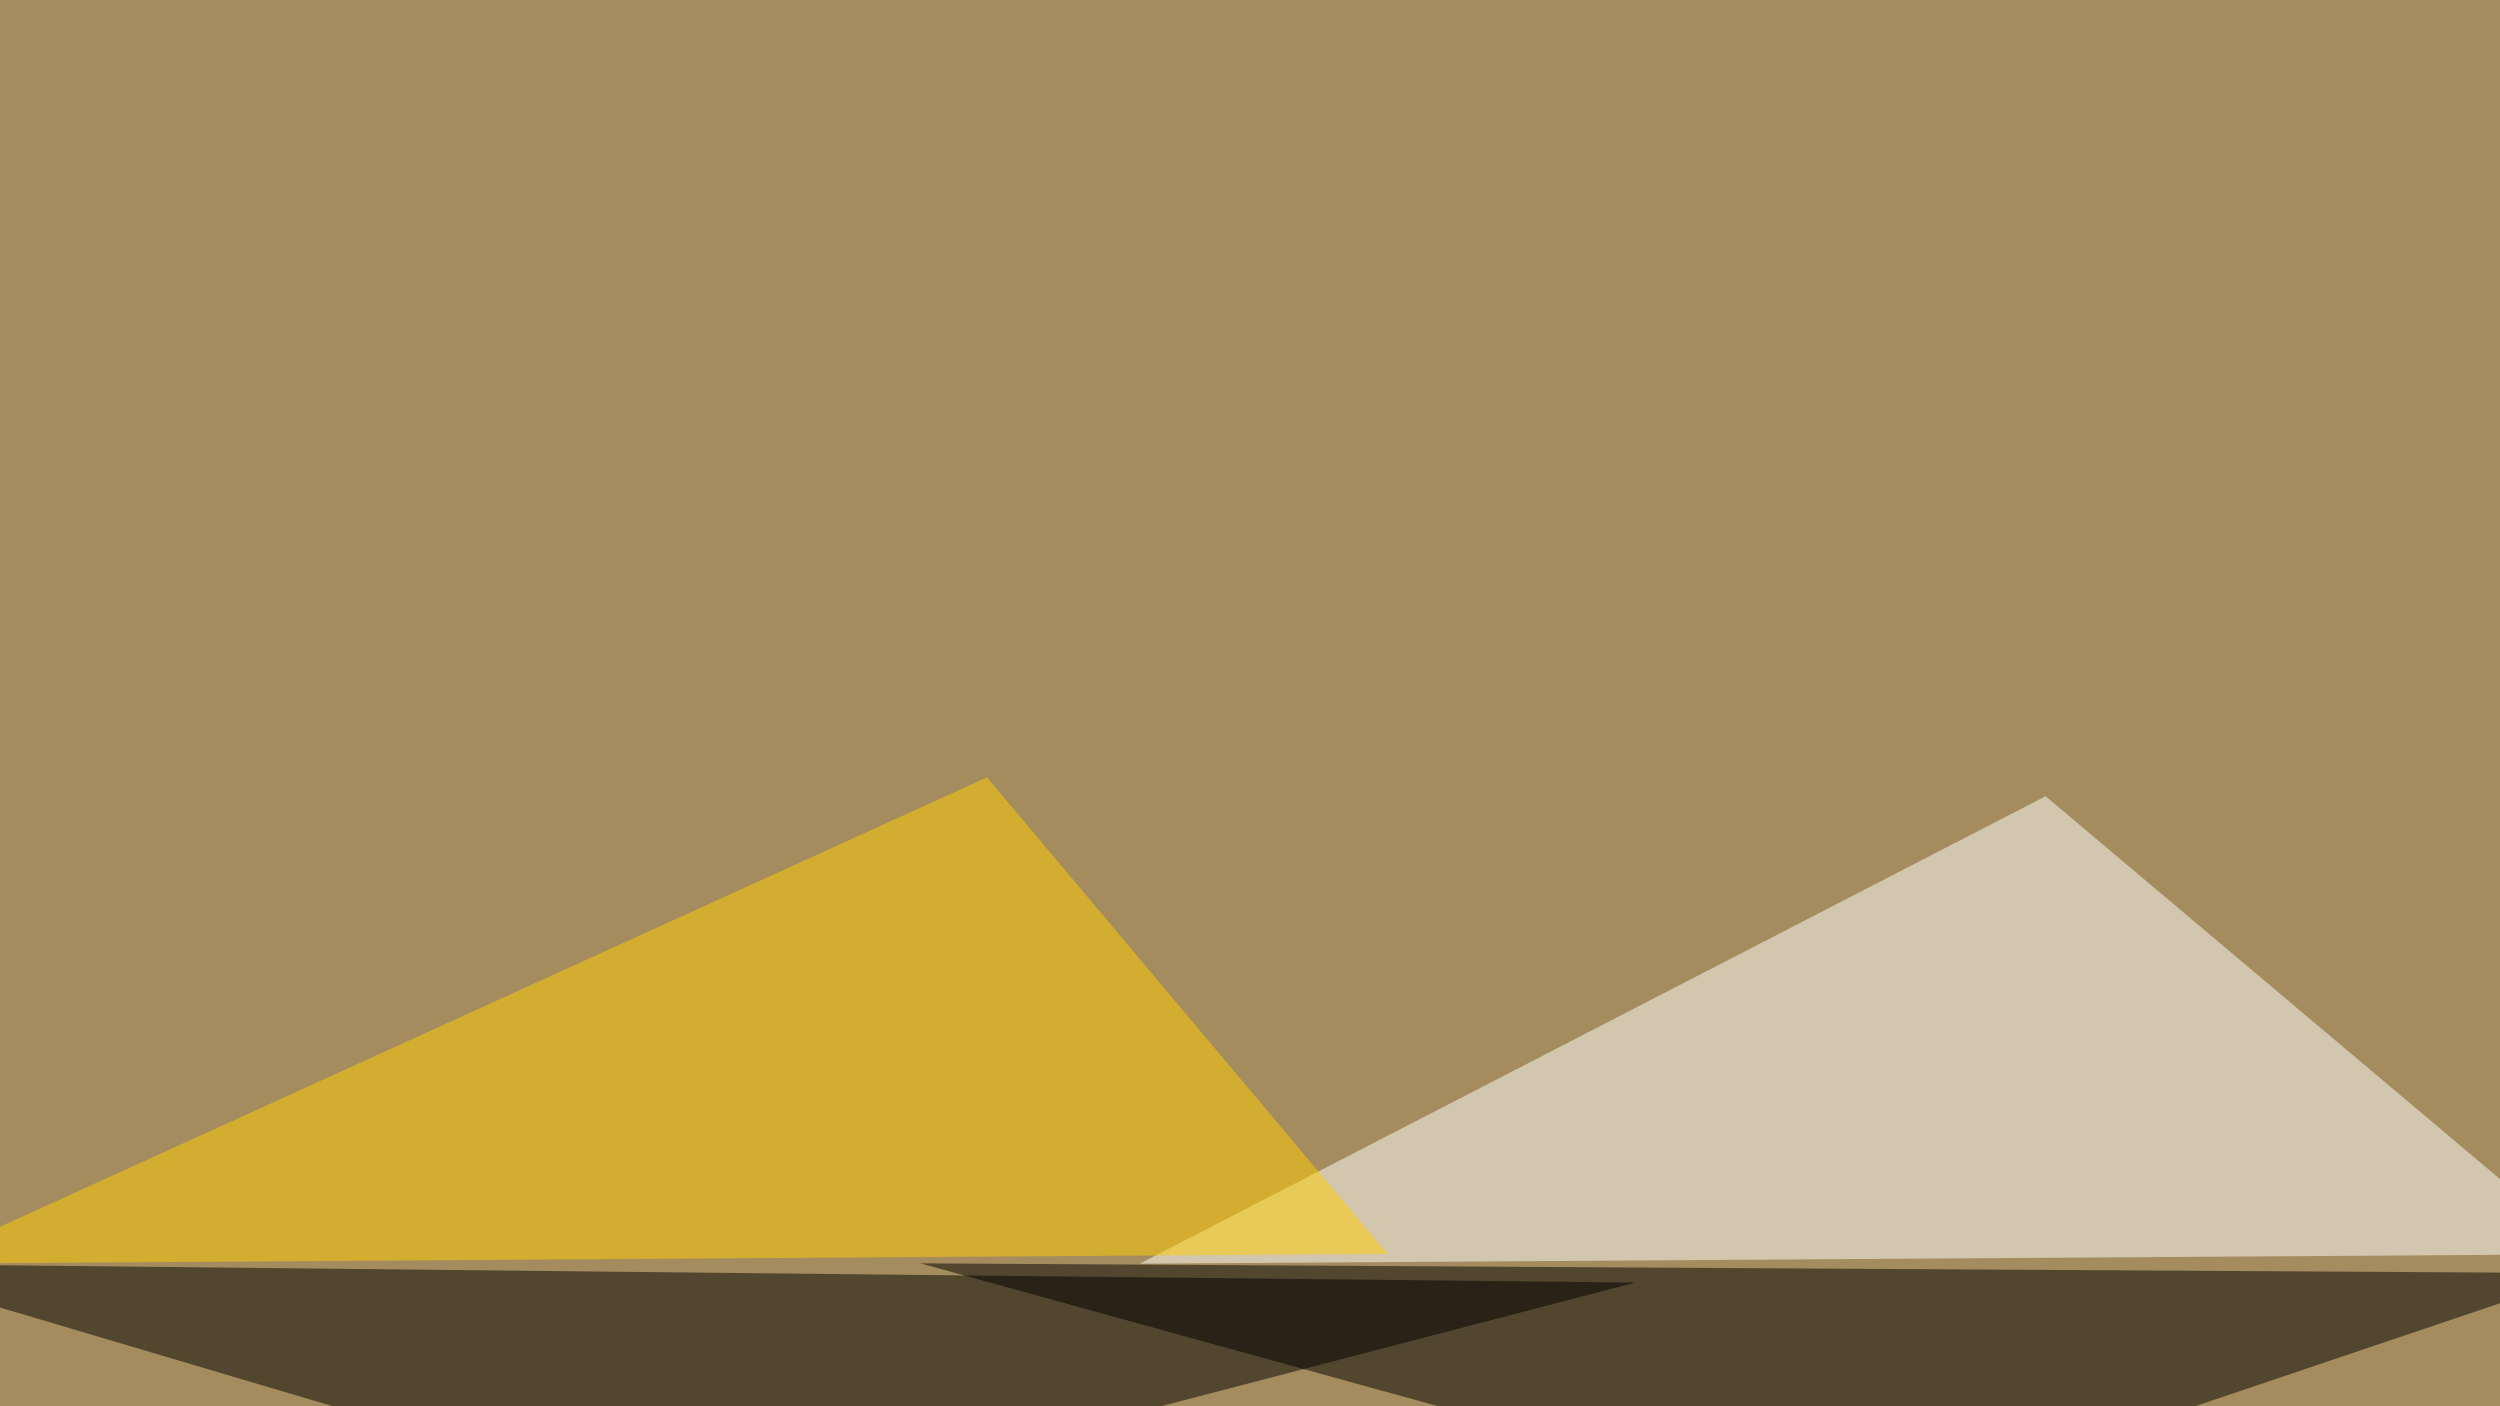
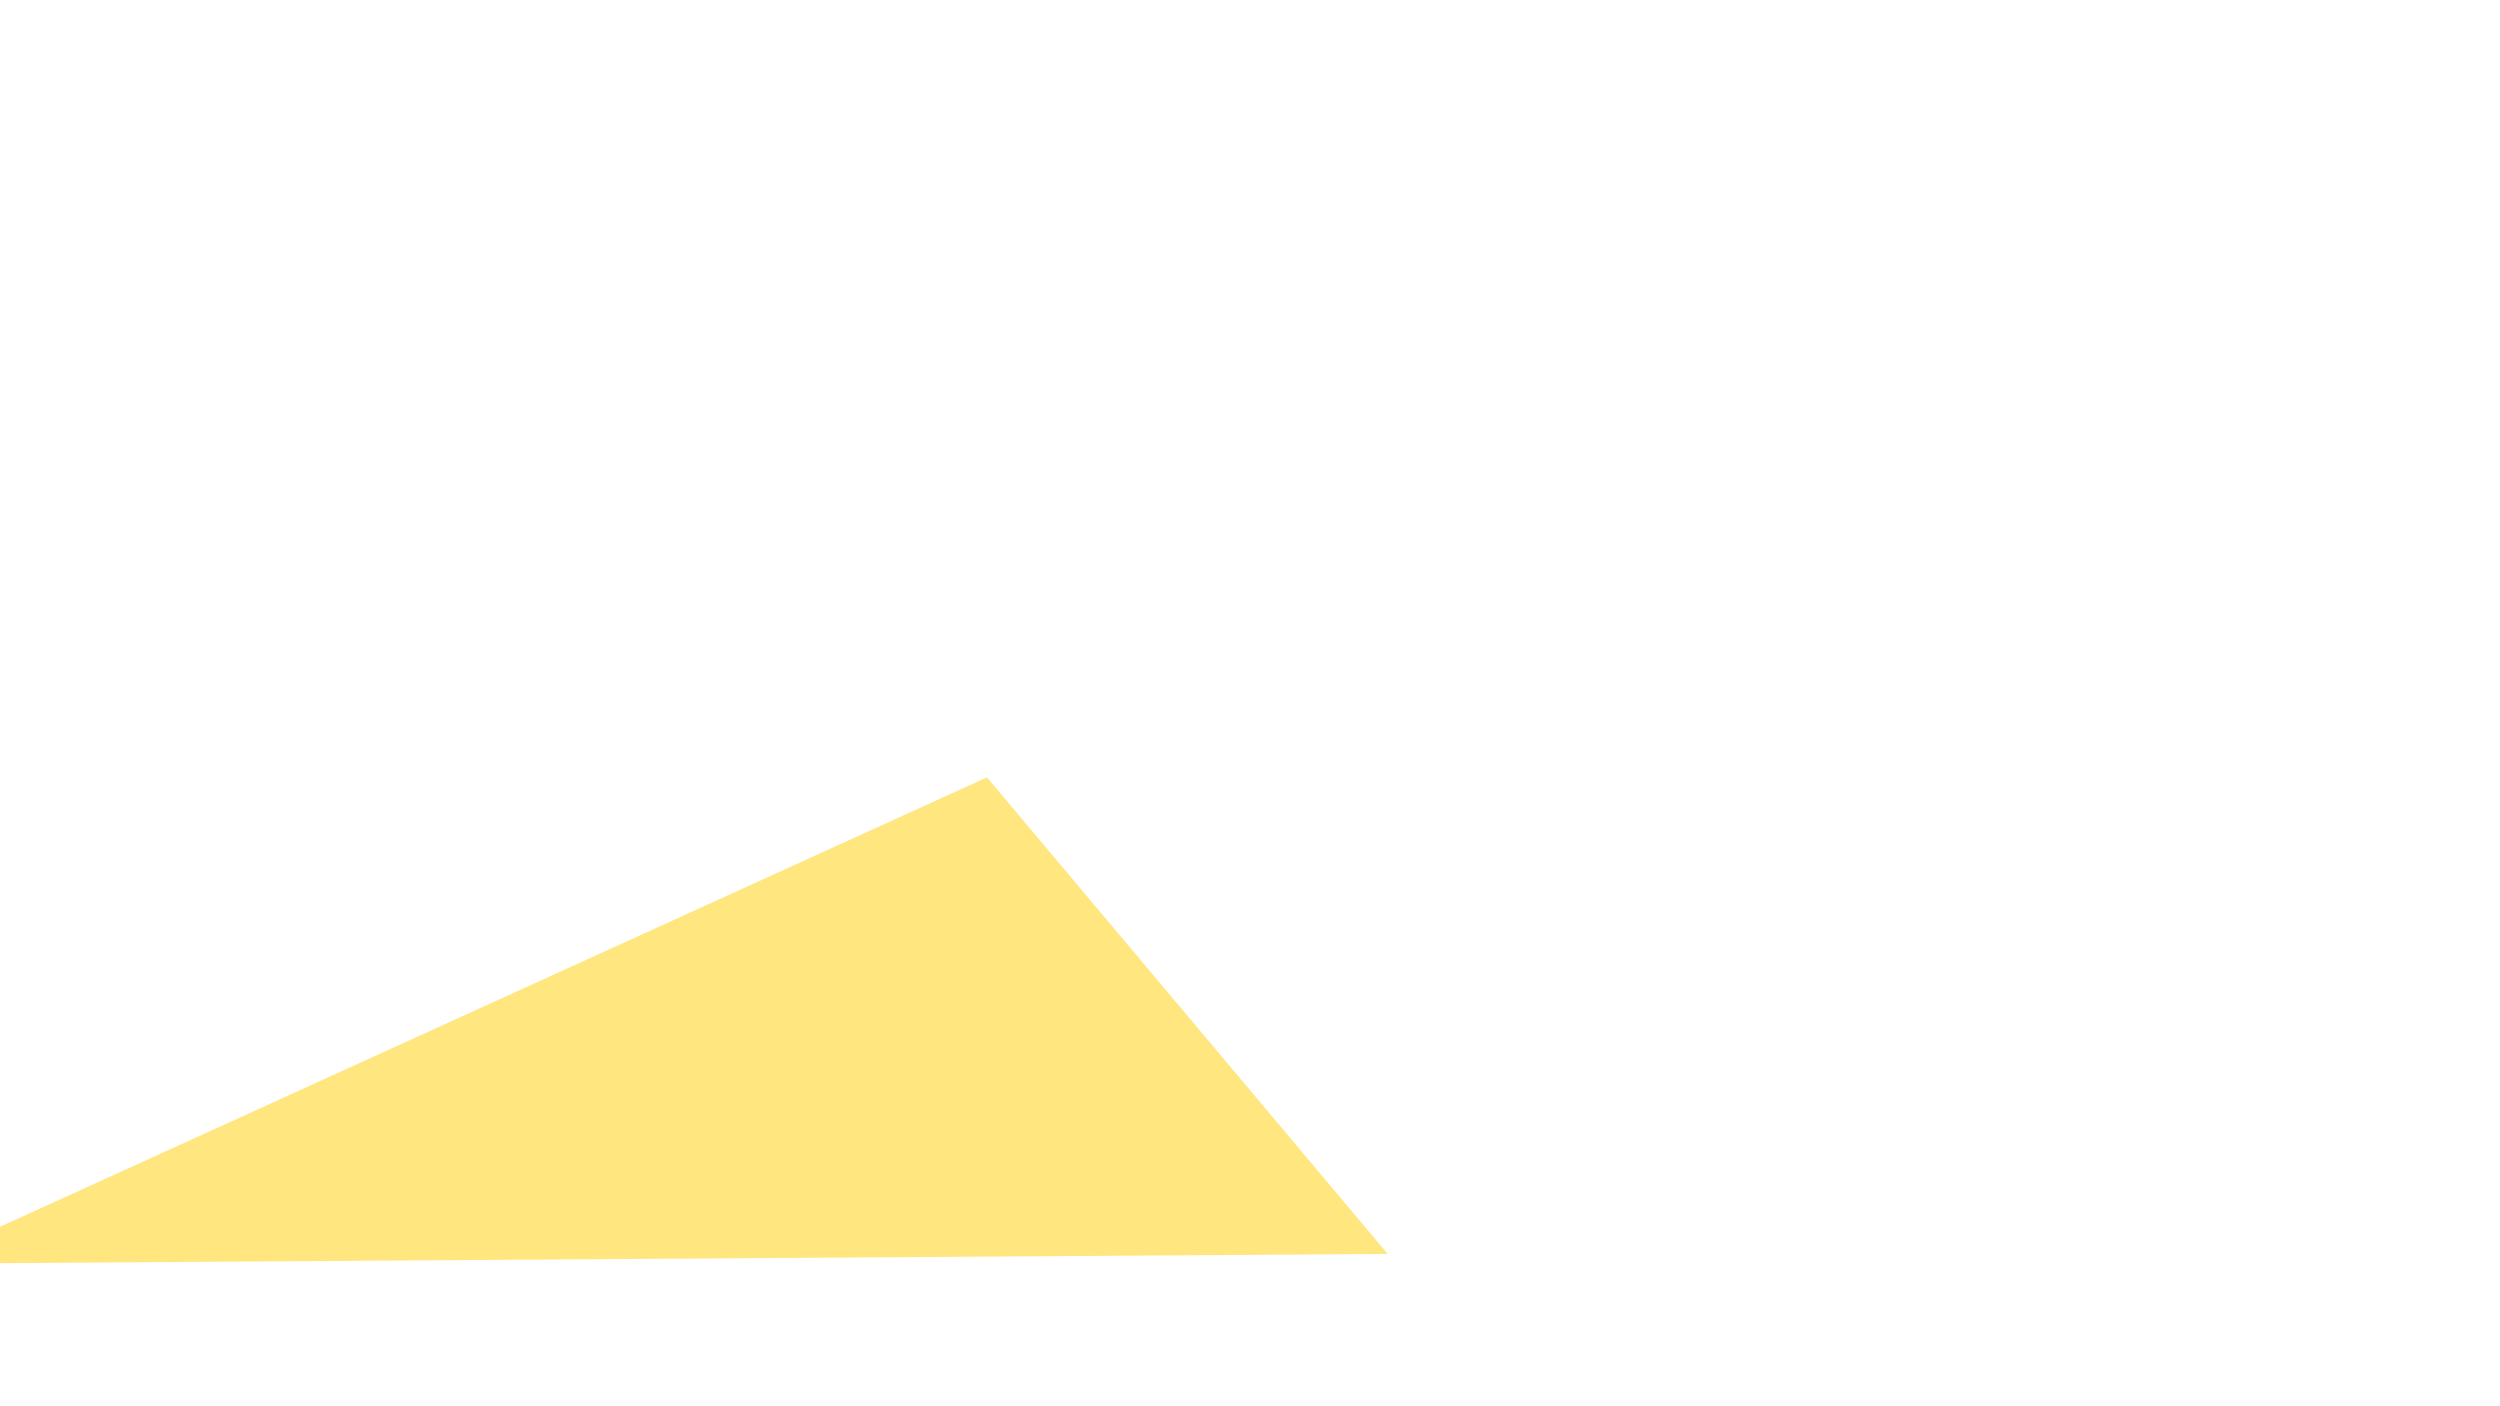
<svg xmlns="http://www.w3.org/2000/svg" width="768" height="432">
  <filter id="a">
    <feGaussianBlur stdDeviation="55" />
  </filter>
-   <rect width="100%" height="100%" fill="#a58c5f" />
  <g filter="url(#a)">
    <g fill-opacity=".5">
-       <path fill="#fff" d="M795.4 385.3l-445.3 2.9 278.3-143.6z" />
-       <path d="M502.4 394l-281.2 73.3-266.6-79.1z" />
-       <path fill="#ffce00" d="M303.2 238.8L-24.9 388.2l451.2-3z" />
-       <path d="M795.4 391.1l-512.7-3 287.1 79.2z" />
+       <path fill="#ffce00" d="M303.2 238.8L-24.9 388.2l451.2-3" />
    </g>
  </g>
</svg>